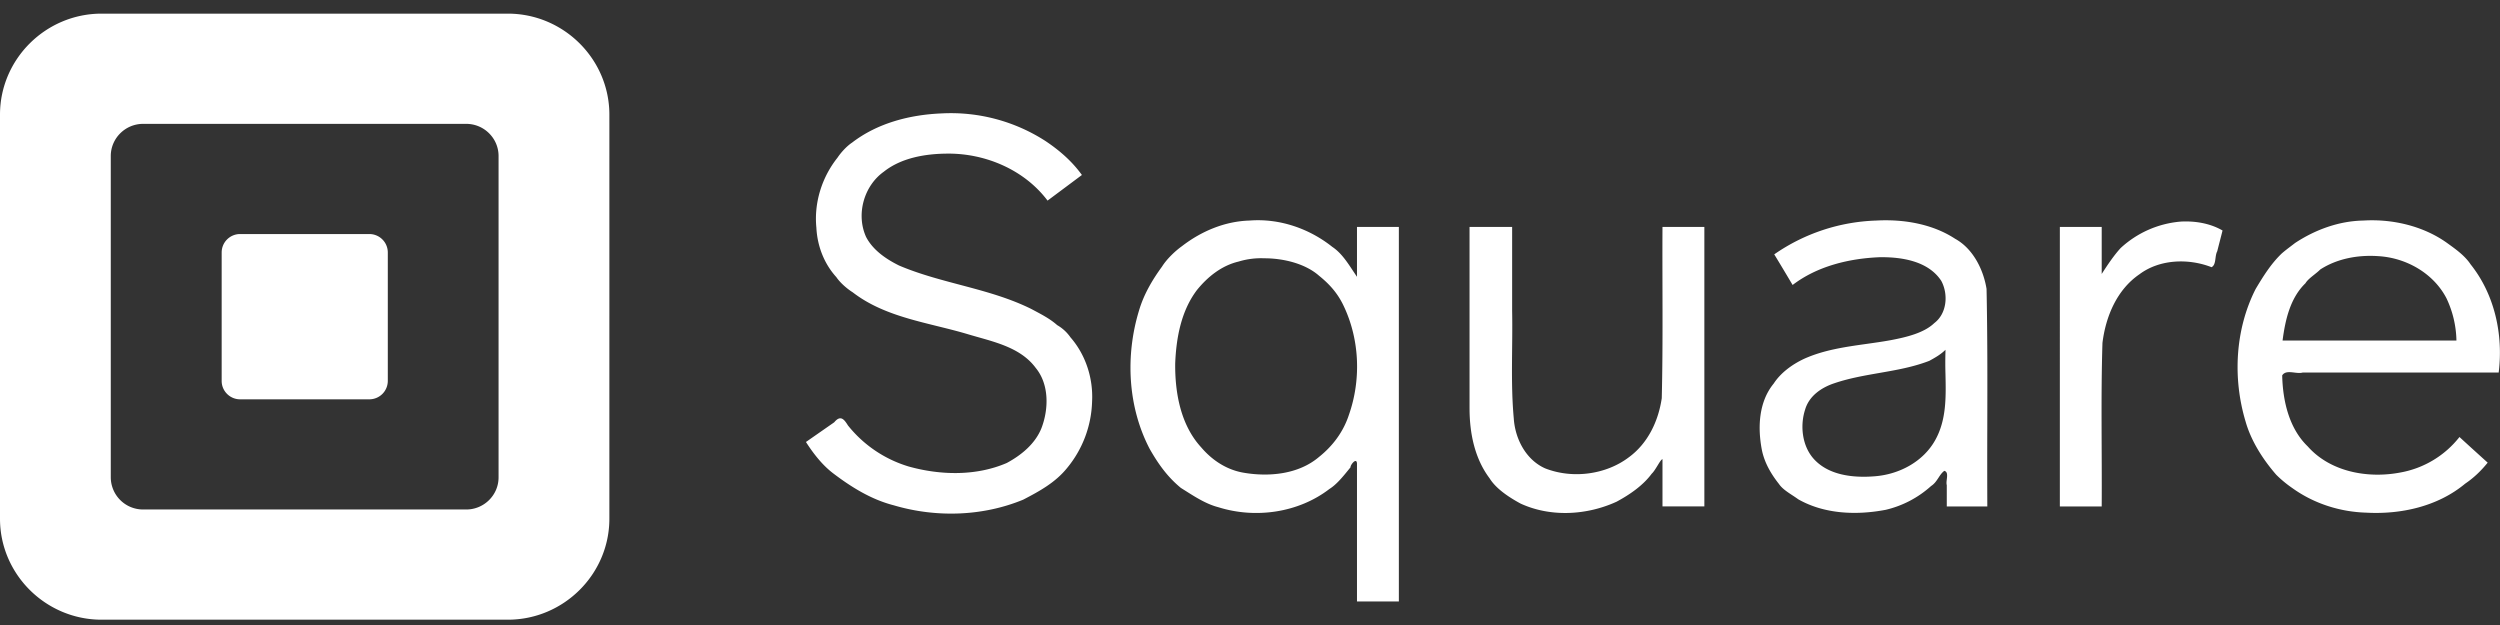
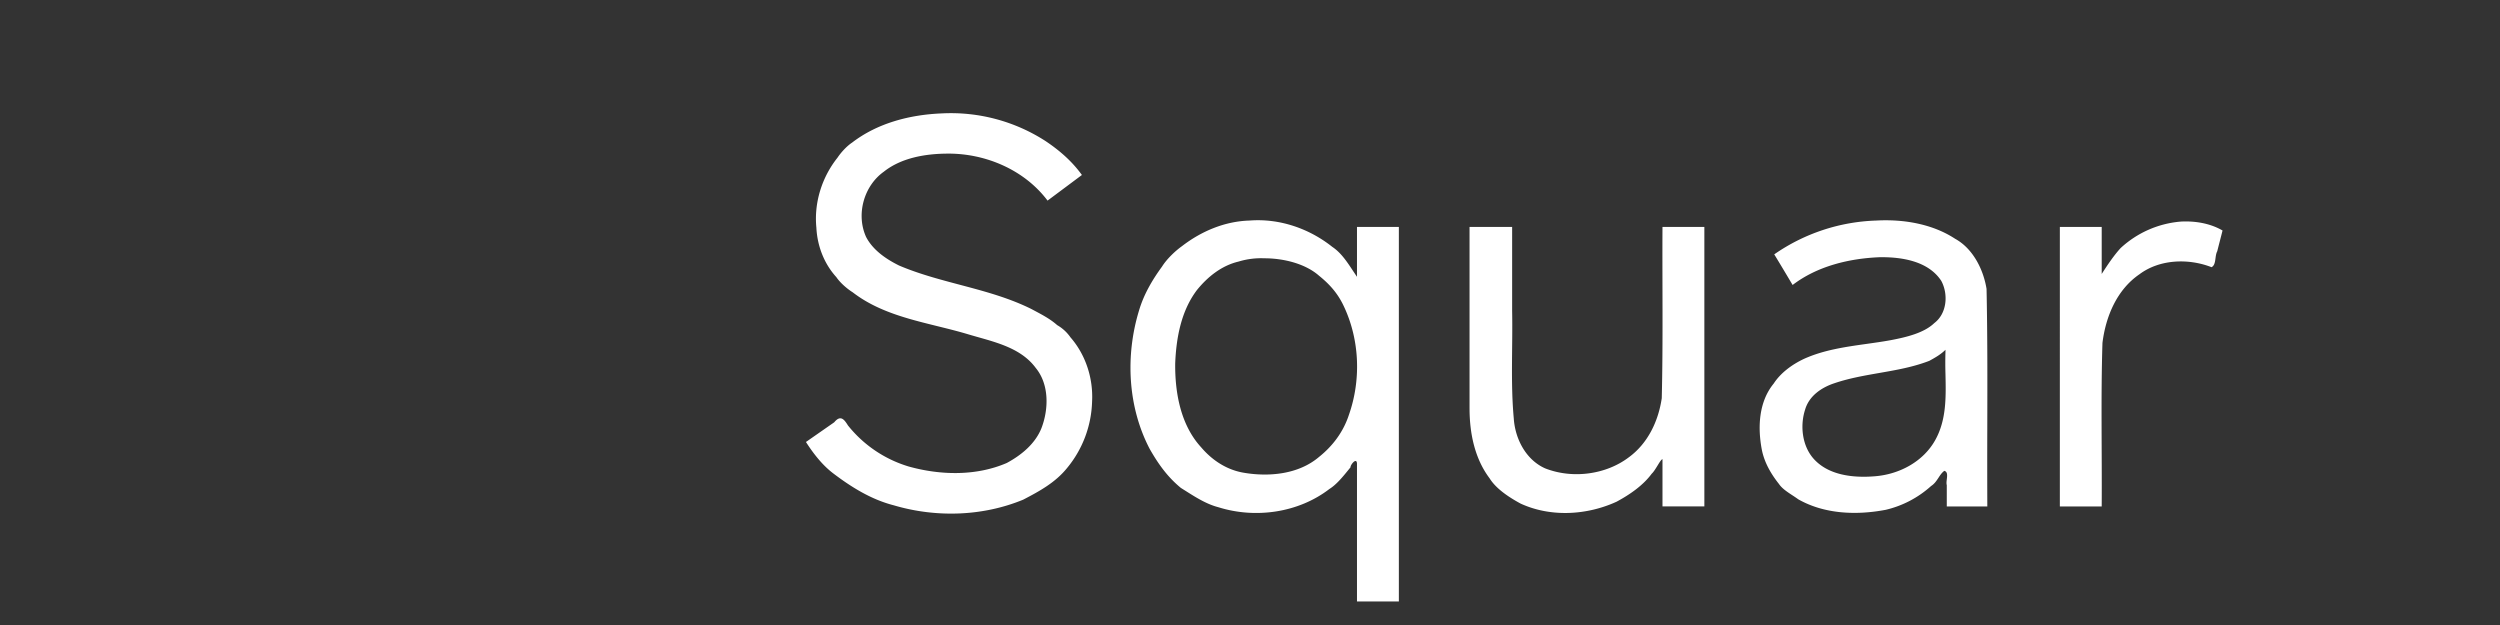
<svg xmlns="http://www.w3.org/2000/svg" width="132" height="33" fill="none">
  <rect width="100%" height="100%" fill="#333333" stroke="none" />
  <path fill="#fff" fill-rule="evenodd" d="M62.407 12.998c1.022-.79 2.266-1.316 3.572-1.353 1.57-.123 3.145.417 4.366 1.39.459.304.777.786 1.095 1.268l.209.312v-2.632h2.211v19.775h-2.211v-7.29c-.026-.34-.364.097-.34.204a35.37 35.37 0 0 0-.095.116c-.307.379-.649.8-1.021 1.03-1.639 1.261-3.912 1.58-5.874.96-.612-.158-1.191-.525-1.708-.852l-.261-.164c-.713-.586-1.197-1.271-1.648-2.062-1.16-2.222-1.289-4.917-.564-7.297.251-.852.695-1.614 1.218-2.328.241-.388.686-.817 1.051-1.077zm7.238 1.56c-.724-.638-1.876-.923-2.891-.92a4.059 4.059 0 0 0-1.357.173c-.9.212-1.635.809-2.196 1.5-.834 1.099-1.095 2.517-1.15 3.868-.019 1.557.288 3.257 1.364 4.432.577.681 1.341 1.193 2.241 1.347 1.359.235 2.915.083 3.989-.832.73-.582 1.287-1.332 1.577-2.22.646-1.836.572-3.938-.254-5.706-.313-.684-.745-1.176-1.323-1.642z" clip-rule="evenodd" />
  <path fill="#fff" d="M49.736 5.987c-1.683.067-3.396.505-4.744 1.541-.277.183-.583.513-.774.8-.823 1.033-1.244 2.377-1.113 3.696.048.96.404 1.894 1.055 2.61.191.285.559.61.859.797 1.741 1.346 4.005 1.596 6.06 2.208 1.283.389 2.768.652 3.608 1.788.711.864.691 2.162.303 3.177-.333.83-1.059 1.425-1.834 1.842-1.621.698-3.5.652-5.178.185a6.487 6.487 0 0 1-3.206-2.168c-.21-.34-.396-.56-.725-.166l-1.493 1.04c.4.625.872 1.224 1.436 1.654.966.734 2.012 1.384 3.2 1.689 2.221.658 4.687.59 6.836-.298.867-.45 1.695-.905 2.308-1.661a5.76 5.76 0 0 0 1.328-3.515c.065-1.224-.332-2.466-1.142-3.396a2.168 2.168 0 0 0-.7-.643c-.404-.358-.862-.582-1.358-.849-2.21-1.1-4.731-1.337-6.99-2.298-.691-.342-1.384-.816-1.743-1.51-.538-1.187-.119-2.69.934-3.442.92-.733 2.183-.949 3.349-.957 2.024-.02 4.077.857 5.299 2.481l1.814-1.353c-.53-.735-1.193-1.304-1.919-1.79a9.215 9.215 0 0 0-5.47-1.462zM77.592 21.57c.002 1.291.266 2.634 1.058 3.684.347.56 1.03 1.006 1.637 1.335 1.588.73 3.493.62 5.064-.097.716-.385 1.404-.864 1.861-1.482.209-.192.445-.738.567-.767v2.496h2.211V11.983h-2.211c-.016 3.014.035 6.03-.038 9.042-.179 1.213-.733 2.384-1.739 3.12-1.219.924-2.986 1.149-4.422.583-1.007-.45-1.58-1.548-1.652-2.627-.173-1.887-.05-3.786-.087-5.678v-4.44h-2.249v9.587z" />
  <path fill="#fff" fill-rule="evenodd" d="M93.68 13.43a9.99 9.99 0 0 1 5.39-1.785c1.43-.08 2.96.175 4.16.962.93.511 1.49 1.597 1.66 2.647.051 2.436.045 4.872.039 7.309a581.58 581.58 0 0 0 .001 4.177h-2.14v-1.128c-.026-.082-.012-.194.001-.307.023-.197.047-.396-.131-.445-.135.1-.222.234-.311.37-.103.156-.207.316-.389.433a5.432 5.432 0 0 1-2.39 1.254c-1.54.296-3.24.232-4.62-.553a7.746 7.746 0 0 0-.304-.207c-.28-.184-.555-.364-.716-.602-.42-.53-.76-1.113-.9-1.782-.23-1.184-.18-2.541.62-3.519.37-.568.97-1.01 1.61-1.31 1.037-.467 2.169-.627 3.296-.786.427-.06.854-.12 1.274-.197.8-.153 1.75-.371 2.3-.902.67-.507.75-1.521.37-2.228-.68-1.041-2.07-1.266-3.25-1.25-1.62.065-3.3.472-4.6 1.466-.32-.538-.64-1.077-.97-1.616zm9.042 6.357a19.58 19.58 0 0 1-.002-1.187v-.131c-.24.24-.53.407-.85.582-.851.33-1.747.486-2.643.642-.799.14-1.599.279-2.367.54-.69.227-1.34.673-1.55 1.394-.27.832-.16 1.86.4 2.537.78.934 2.13 1.078 3.28.983 1.3-.1 2.57-.779 3.2-1.928.583-1.057.557-2.252.532-3.432z" clip-rule="evenodd" />
  <path fill="#fff" d="M115.12 11.702a5.32 5.32 0 0 0-3.15 1.395c-.36.393-.69.885-1 1.368v-2.482h-2.21V26.74h2.21c.02-2.877-.05-5.757.04-8.632.17-1.392.76-2.809 1.95-3.624 1.06-.795 2.58-.856 3.81-.376.26-.134.16-.585.3-.84.09-.366.19-.731.28-1.097-.66-.384-1.46-.515-2.23-.47z" />
-   <path fill="#fff" fill-rule="evenodd" d="M121.18 12.83c1.07-.705 2.32-1.163 3.61-1.185 1.52-.093 3.14.281 4.39 1.166l.061.044c.451.324.912.656 1.209 1.106 1.27 1.59 1.73 3.712 1.48 5.71h-10.35c-.129.037-.285.019-.441 0-.255-.03-.509-.06-.639.151.03 1.34.36 2.798 1.35 3.75 1.19 1.344 3.17 1.706 4.89 1.376a5.115 5.115 0 0 0 3.12-1.874c.49.451.99.903 1.49 1.354-.36.443-.74.806-1.19 1.11-1.44 1.199-3.38 1.633-5.23 1.53-1.38-.042-2.75-.478-3.88-1.287a6.18 6.18 0 0 1-.86-.709c-.68-.78-1.32-1.755-1.62-2.805-.69-2.29-.56-4.867.53-7.013.41-.686.82-1.341 1.38-1.874.167-.145.349-.283.517-.41l.183-.14zm7.99 2.912c-.68-1.306-2.11-2.129-3.59-2.217-1.06-.074-2.17.121-3.07.704-.088.09-.202.18-.317.272-.186.148-.376.3-.463.453-.81.782-1.07 1.945-1.21 3.026h9.18a5.43 5.43 0 0 0-.53-2.238zM26.812.72H5.363C2.414.72 0 3.12 0 6.054v21.334c0 2.932 2.414 5.332 5.363 5.332h21.449c2.949 0 5.363-2.4 5.363-5.332V6.054c0-2.933-2.414-5.334-5.363-5.334zm-.488 24.488c0 .932-.767 1.693-1.705 1.693H7.555a1.704 1.704 0 0 1-1.706-1.693V8.236c0-.933.768-1.696 1.706-1.696h17.064c.938 0 1.705.763 1.705 1.696v16.972zm-6.822-4.124a.974.974 0 0 0 .974-.97v-6.787a.975.975 0 0 0-.974-.97h-6.824a.974.974 0 0 0-.974.97v6.787c0 .535.437.97.974.97h6.824z" clip-rule="evenodd" />
</svg>